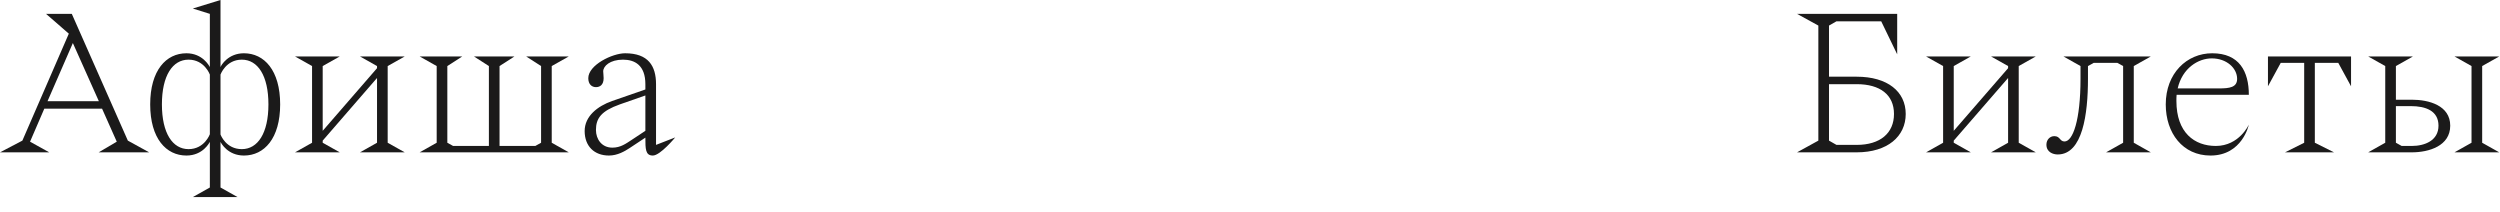
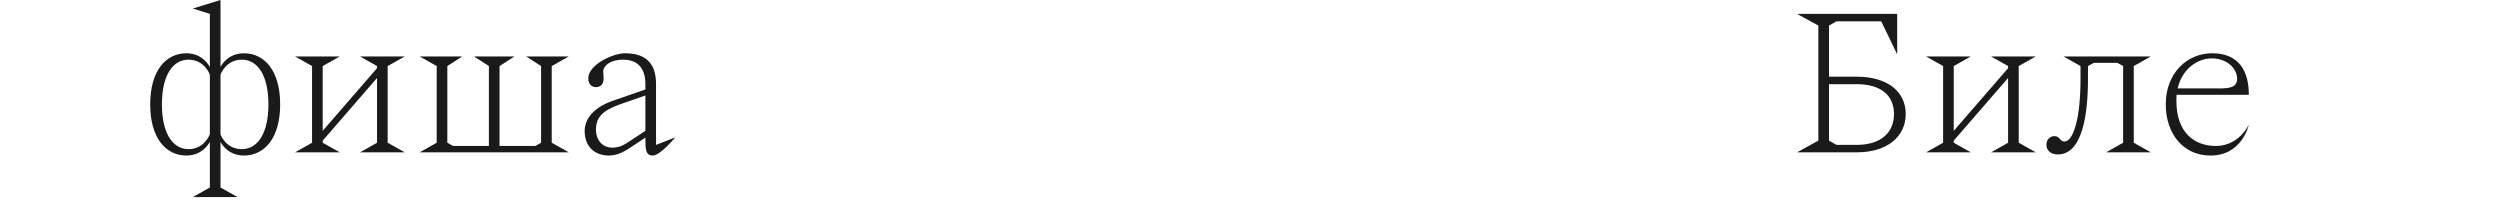
<svg xmlns="http://www.w3.org/2000/svg" fill="none" height="100%" overflow="visible" preserveAspectRatio="none" style="display: block;" viewBox="0 0 153 13" width="100%">
  <g id="Vector">
-     <path d="M7.146 8.671L6.246 6.65H2.712L1.839 8.671L3.012 9.323H0L1.369 8.606L4.212 2.06L2.816 0.848H4.394L7.824 8.606L9.127 9.323H6.037L7.146 8.671ZM4.459 2.634L2.908 6.194H6.05L4.459 2.634Z" fill="#1B1A1A" />
    <path d="M14.799 3.651C13.821 3.651 13.495 4.564 13.495 4.564V8.228C13.508 8.267 13.834 9.127 14.799 9.127C15.777 9.127 16.428 8.15 16.428 6.389C16.428 4.629 15.777 3.651 14.799 3.651ZM12.843 8.215V4.564C12.843 4.564 12.517 3.651 11.539 3.651C10.561 3.651 9.909 4.629 9.909 6.389C9.909 8.15 10.561 9.127 11.539 9.127C12.517 9.127 12.843 8.215 12.843 8.215ZM12.843 0.848L11.8 0.522L13.495 0V4.107C13.534 3.99 13.964 3.26 14.929 3.26C16.168 3.26 17.146 4.303 17.146 6.389C17.146 8.476 16.168 9.519 14.929 9.519C13.938 9.519 13.534 8.762 13.495 8.684V11.475L14.538 12.061H11.8L12.843 11.475V8.684C12.817 8.723 12.425 9.519 11.408 9.519C10.17 9.519 9.192 8.476 9.192 6.389C9.192 4.303 10.17 3.26 11.408 3.26C12.399 3.26 12.804 4.029 12.843 4.107V0.848Z" fill="#1B1A1A" />
    <path d="M22.031 9.323L23.074 8.736V4.772L19.749 8.606V8.736L20.793 9.323H18.054L19.098 8.736V4.042L18.054 3.455H20.793L19.749 4.042V8.006L23.074 4.173V4.042L22.031 3.455H24.77L23.726 4.042V8.736L24.77 9.323H22.031Z" fill="#1B1A1A" />
    <path d="M33.114 8.736V4.042L32.201 3.455H34.809L33.766 4.042V8.736L34.809 9.323H25.682L26.725 8.736V4.042L25.682 3.455H28.29L27.377 4.042V8.736L27.729 8.932H29.92V4.042L29.007 3.455H31.484L30.572 4.042V8.932H32.762L33.114 8.736Z" fill="#1B1A1A" />
    <path d="M37.463 6.181L39.497 5.476V5.151C39.497 3.99 38.845 3.651 38.128 3.651C37.333 3.651 36.916 4.042 36.916 4.368C36.916 4.472 36.942 4.603 36.942 4.785C36.942 5.19 36.72 5.333 36.472 5.333C36.224 5.333 36.003 5.164 36.003 4.785C36.003 3.977 37.476 3.26 38.259 3.26C39.68 3.26 40.149 4.042 40.149 5.151V8.867L41.323 8.41C41.323 8.41 40.41 9.519 39.954 9.519C39.497 9.519 39.497 9.114 39.497 8.423L38.532 9.062C38.233 9.258 37.789 9.519 37.268 9.519C36.368 9.519 35.781 8.945 35.781 8.019C35.781 7.106 36.577 6.494 37.463 6.181ZM38.689 8.541L39.497 8.006V5.842L37.933 6.389C36.798 6.793 36.472 7.237 36.472 7.954C36.472 8.515 36.824 9.036 37.476 9.036C37.985 9.036 38.311 8.788 38.689 8.541Z" fill="#1B1A1A" />
    <path d="M111.935 1.565V4.694H113.63C115.521 4.694 116.63 5.607 116.63 6.976C116.63 8.345 115.521 9.323 113.63 9.323H109.979L111.283 8.606V1.565L109.979 0.848H116.108V3.325L115.13 1.304H112.392L111.935 1.565ZM111.935 5.151V8.606L112.392 8.867H113.63C115.065 8.867 115.912 8.15 115.912 6.976C115.912 5.802 115.065 5.151 113.63 5.151H111.935Z" fill="#1B1A1A" />
    <path d="M121.851 9.323L122.895 8.736V4.772L119.569 8.606V8.736L120.613 9.323H117.874L118.918 8.736V4.042L117.874 3.455H120.613L119.569 4.042V8.006L122.895 4.173V4.042L121.851 3.455H124.59L123.546 4.042V8.736L124.59 9.323H121.851Z" fill="#1B1A1A" />
    <path d="M128.892 9.323L129.935 8.736V4.042L129.583 3.847H128.136L127.784 4.042V4.825C127.784 6.976 127.458 9.453 125.932 9.453C125.645 9.453 125.241 9.31 125.241 8.854C125.241 8.541 125.463 8.332 125.724 8.332C126.089 8.332 126.049 8.658 126.349 8.658C126.858 8.658 127.327 7.367 127.327 4.825V4.042L126.284 3.455H131.63L130.587 4.042V8.736L131.63 9.323H128.892Z" fill="#1B1A1A" />
    <path d="M137.629 5.802H133.209C133.196 5.933 133.196 6.05 133.196 6.181C133.196 8.123 134.304 8.932 135.608 8.932C137.042 8.932 137.629 7.628 137.629 7.628C137.629 7.628 137.238 9.519 135.282 9.519C133.587 9.519 132.544 8.15 132.544 6.389C132.544 4.486 133.834 3.26 135.386 3.26C137.042 3.26 137.629 4.368 137.629 5.802ZM135.36 3.573C134.539 3.573 133.561 4.16 133.274 5.411H135.803C136.455 5.411 136.912 5.346 136.912 4.825C136.912 4.173 136.273 3.573 135.36 3.573Z" fill="#1B1A1A" />
-     <path d="M139.842 9.323L141.016 8.736V3.847H139.581L138.799 5.281V3.455H143.884V5.281L143.102 3.847H141.668V8.736L142.841 9.323H139.842Z" fill="#1B1A1A" />
-     <path d="M150.214 9.323L151.257 8.736V4.042L150.214 3.455H152.953L151.909 4.042V8.736L152.953 9.323H150.214ZM144.933 9.323L145.977 8.736V4.042L144.933 3.455H147.672L146.629 4.042V6.102H147.606C148.65 6.102 149.954 6.454 149.954 7.693C149.954 8.932 148.65 9.323 147.606 9.323H144.933ZM147.541 6.494H146.629V8.736L146.981 8.932H147.606C148.389 8.932 149.236 8.606 149.236 7.693C149.236 6.78 148.454 6.494 147.541 6.494Z" fill="#1B1A1A" />
  </g>
</svg>